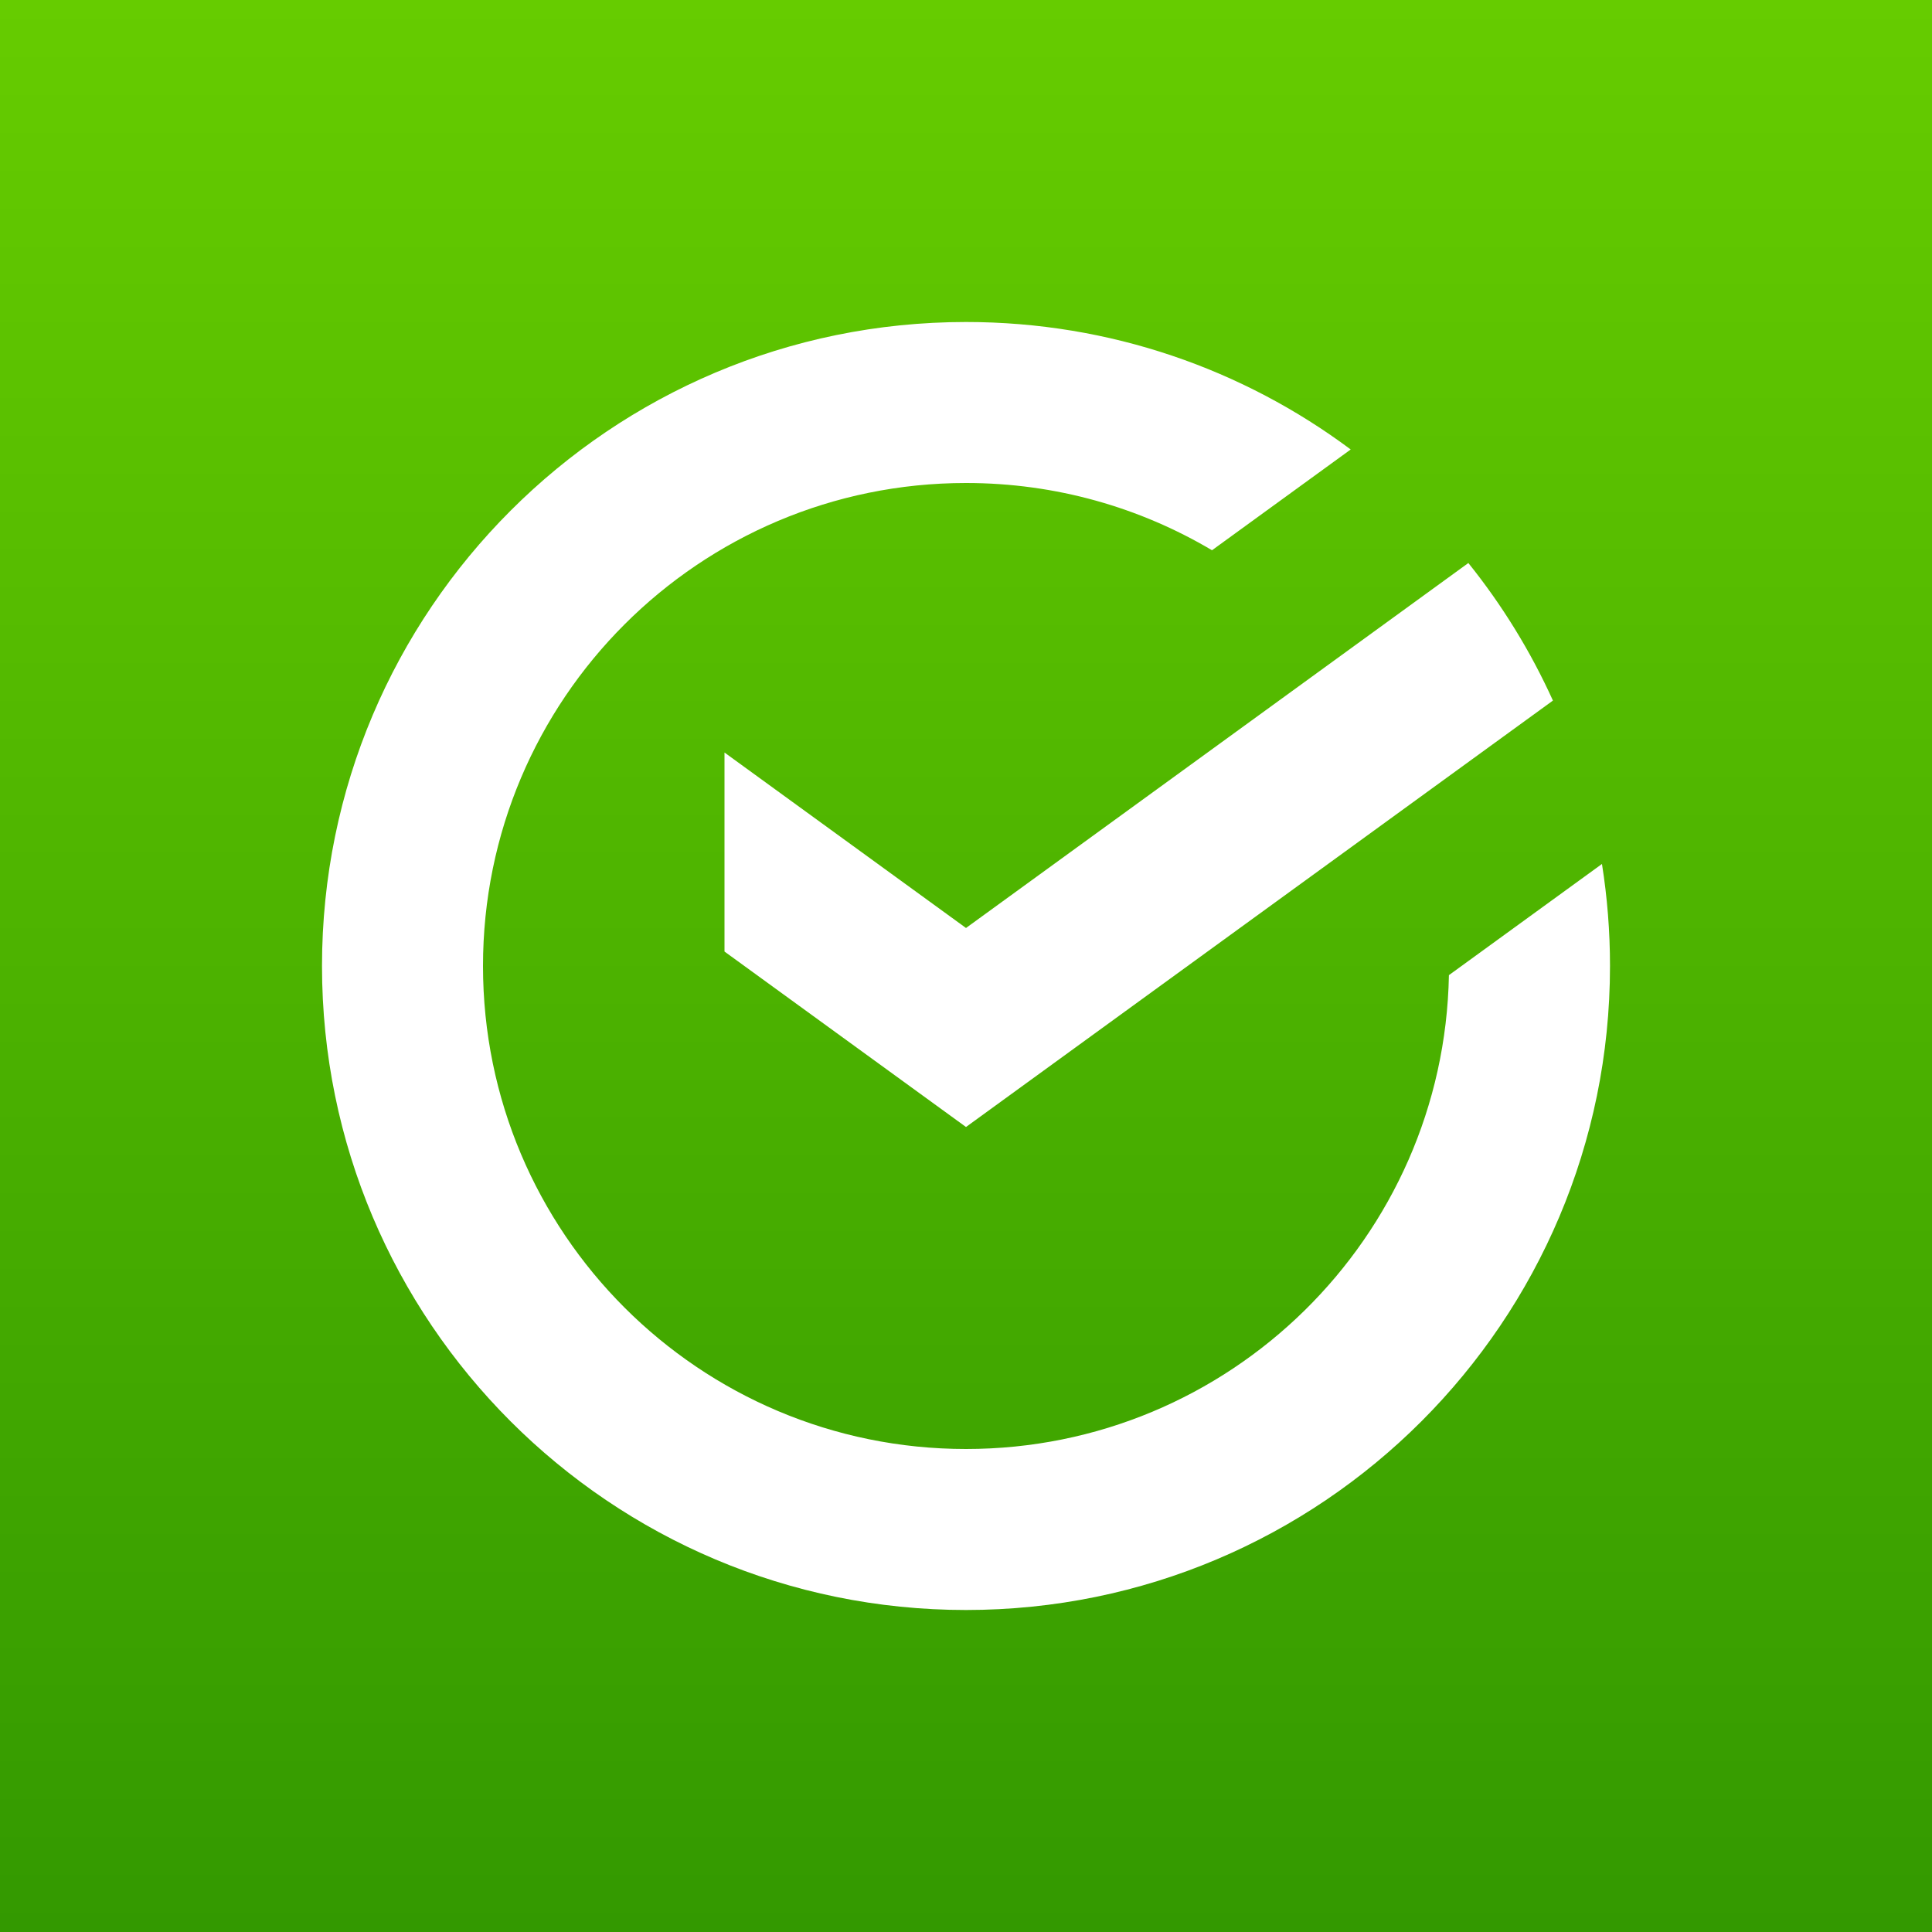
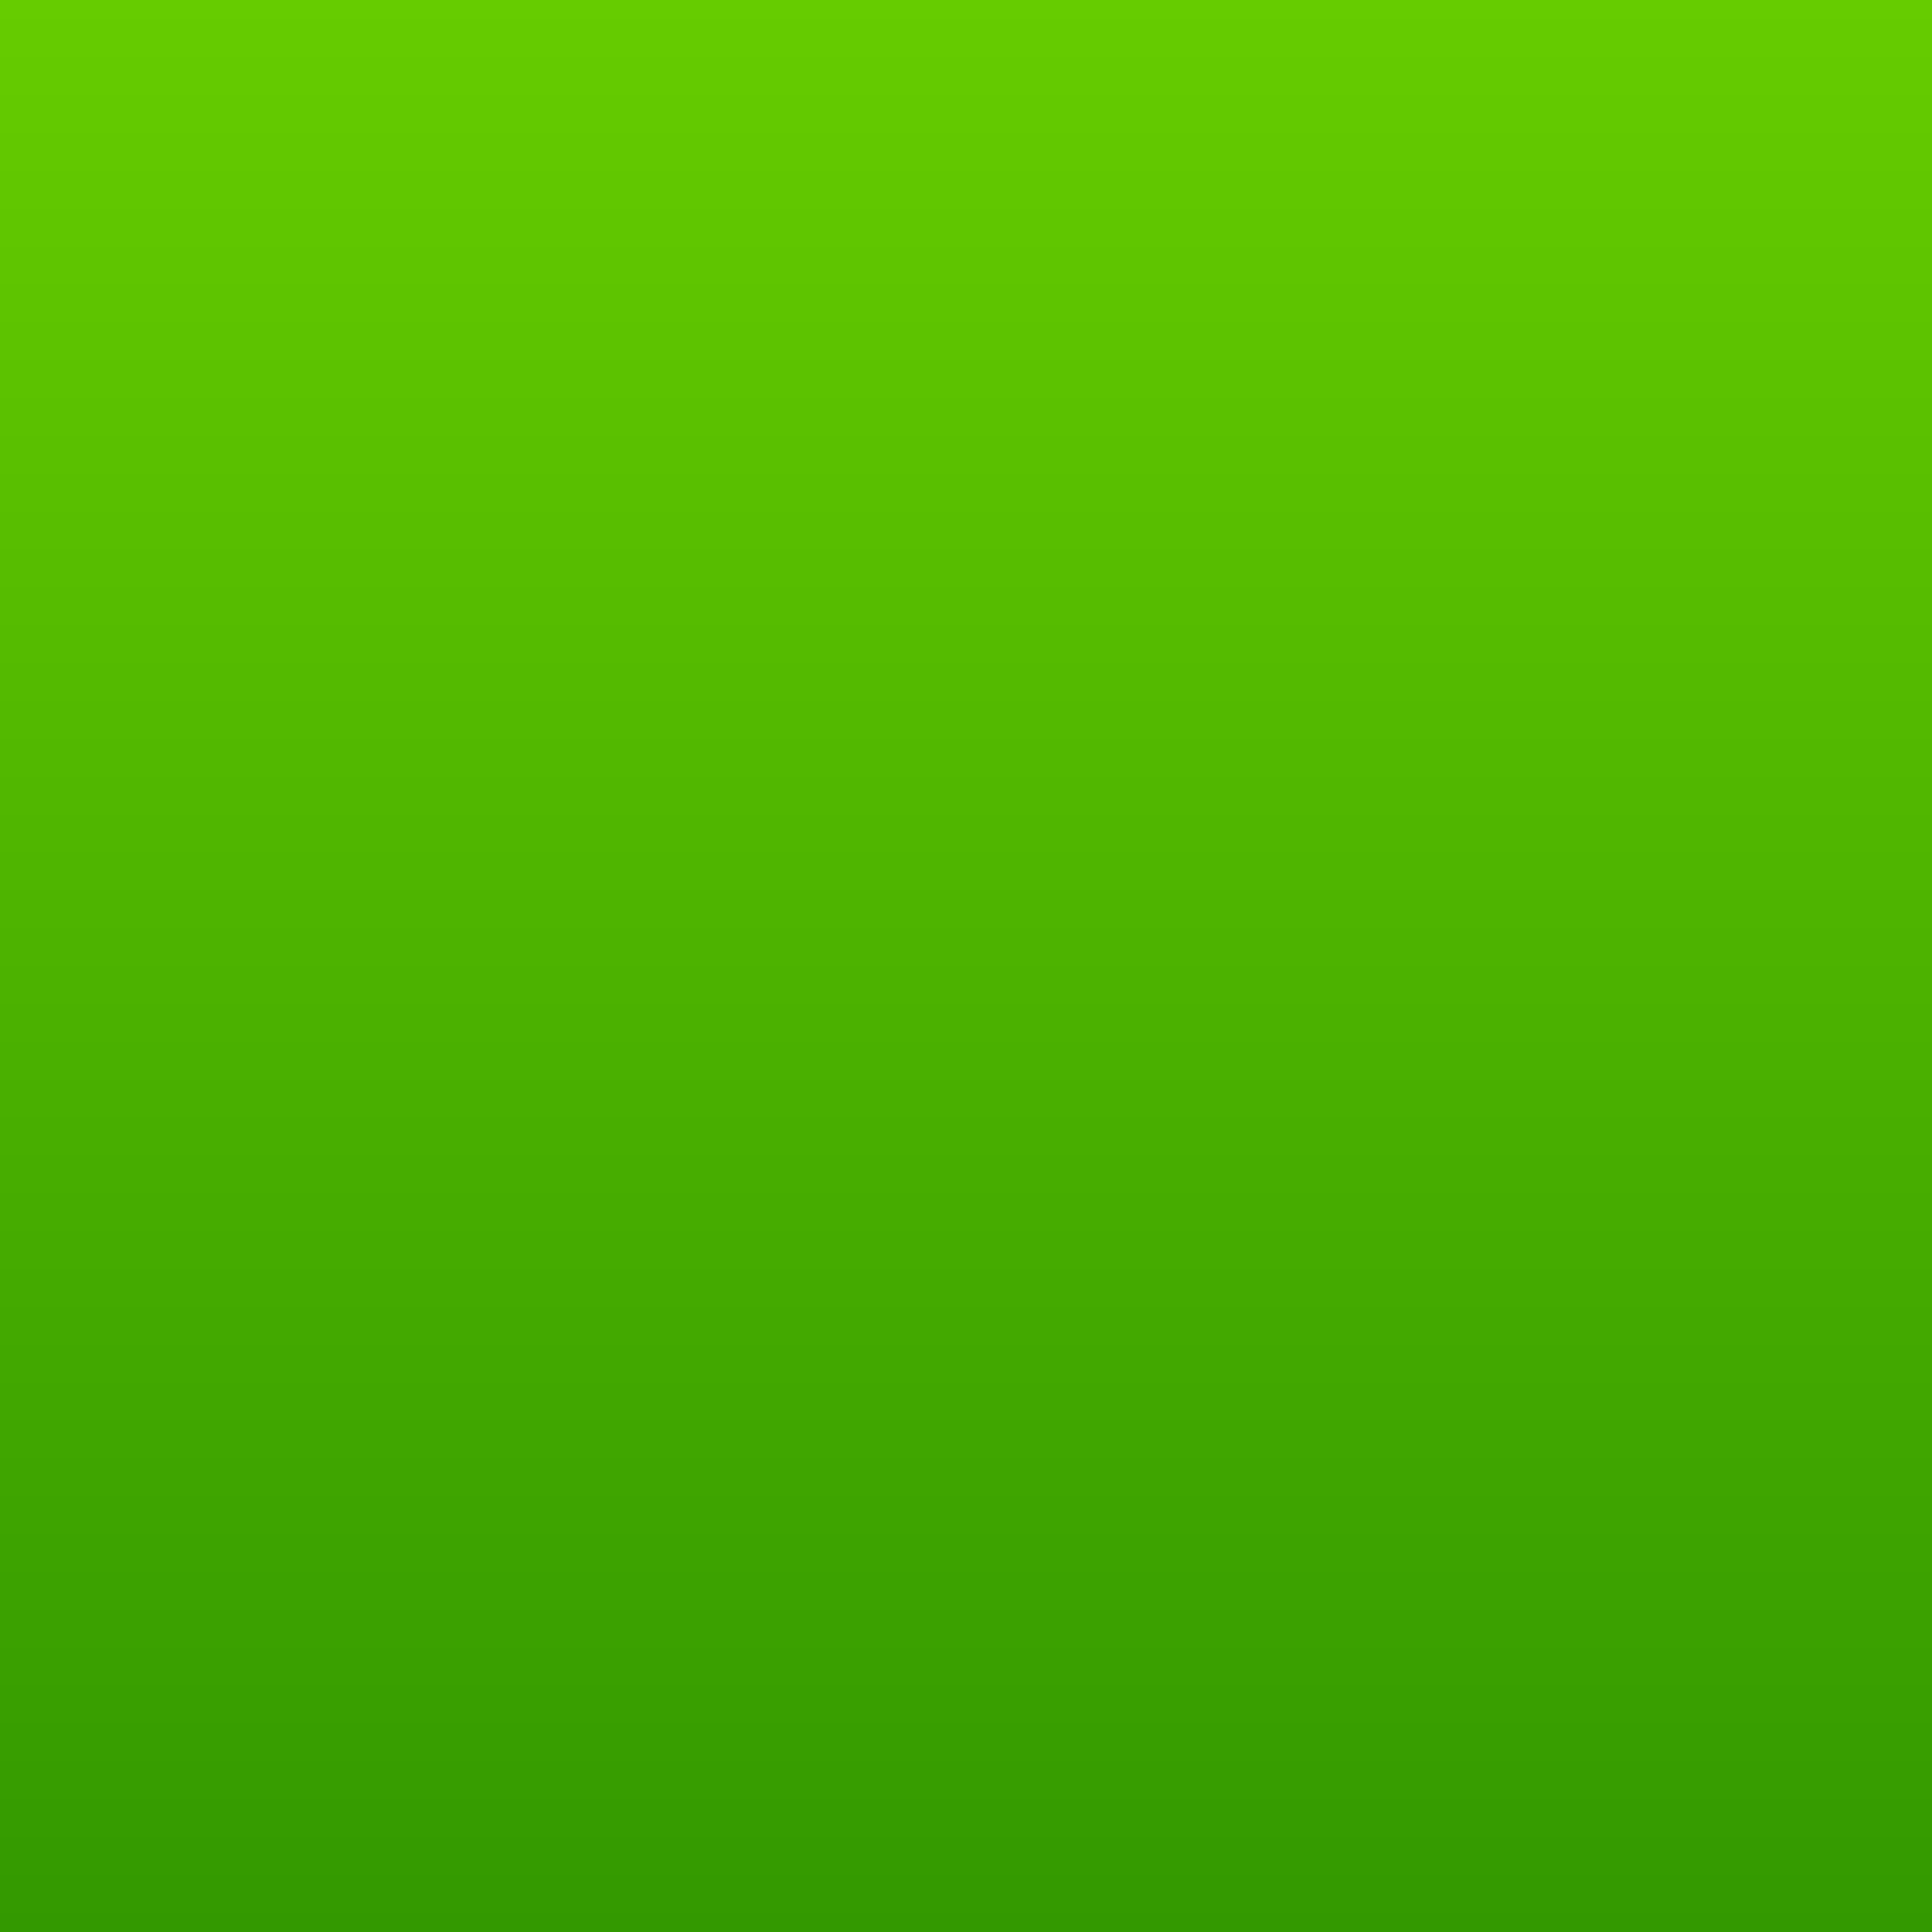
<svg xmlns="http://www.w3.org/2000/svg" xmlns:ns1="https://boxy-svg.com" viewBox="0 0 120 120">
  <rect x="0" y="0" width="120" height="120" fill="#333333" stroke="none" />
  <defs>
    <ns1:grid x="0" y="0" width="10" height="10" />
    <linearGradient gradientUnits="userSpaceOnUse" x1="60" y1="0" x2="60" y2="120" id="gradient-2" gradientTransform="matrix(1, 0, 0, 1, 0, 0)">
      <stop offset="0" style="stop-color: rgb(102, 204, 0);" />
      <stop offset="1" style="stop-color: rgb(51, 153, 0);" />
    </linearGradient>
  </defs>
  <path d="M 0 0 L 120 0 L 120 120 L 0 120 L 0 0 Z" style="fill: url(#gradient-2);" />
-   <path d="M 100 60 C 100 82.091 82.091 100 60 100 C 37.909 100 20 82.091 20 60 C 20 37.909 37.909 20 60 20 C 68.957 20 77.227 22.944 83.894 27.918 L 75.28 34.177 C 70.804 31.523 65.58 30 60 30 C 43.431 30 30 43.431 30 60 C 30 76.569 43.431 90 60 90 C 76.379 90 89.692 76.875 89.995 60.568 L 99.501 53.662 C 99.829 55.726 100 57.843 100 60 Z M 60 70 L 45 59.102 L 45 46.741 L 60 57.639 L 91.202 34.97 C 93.292 37.571 95.062 40.439 96.455 43.514 L 60 70 Z" style="fill: rgb(255, 255, 255);" />
</svg>